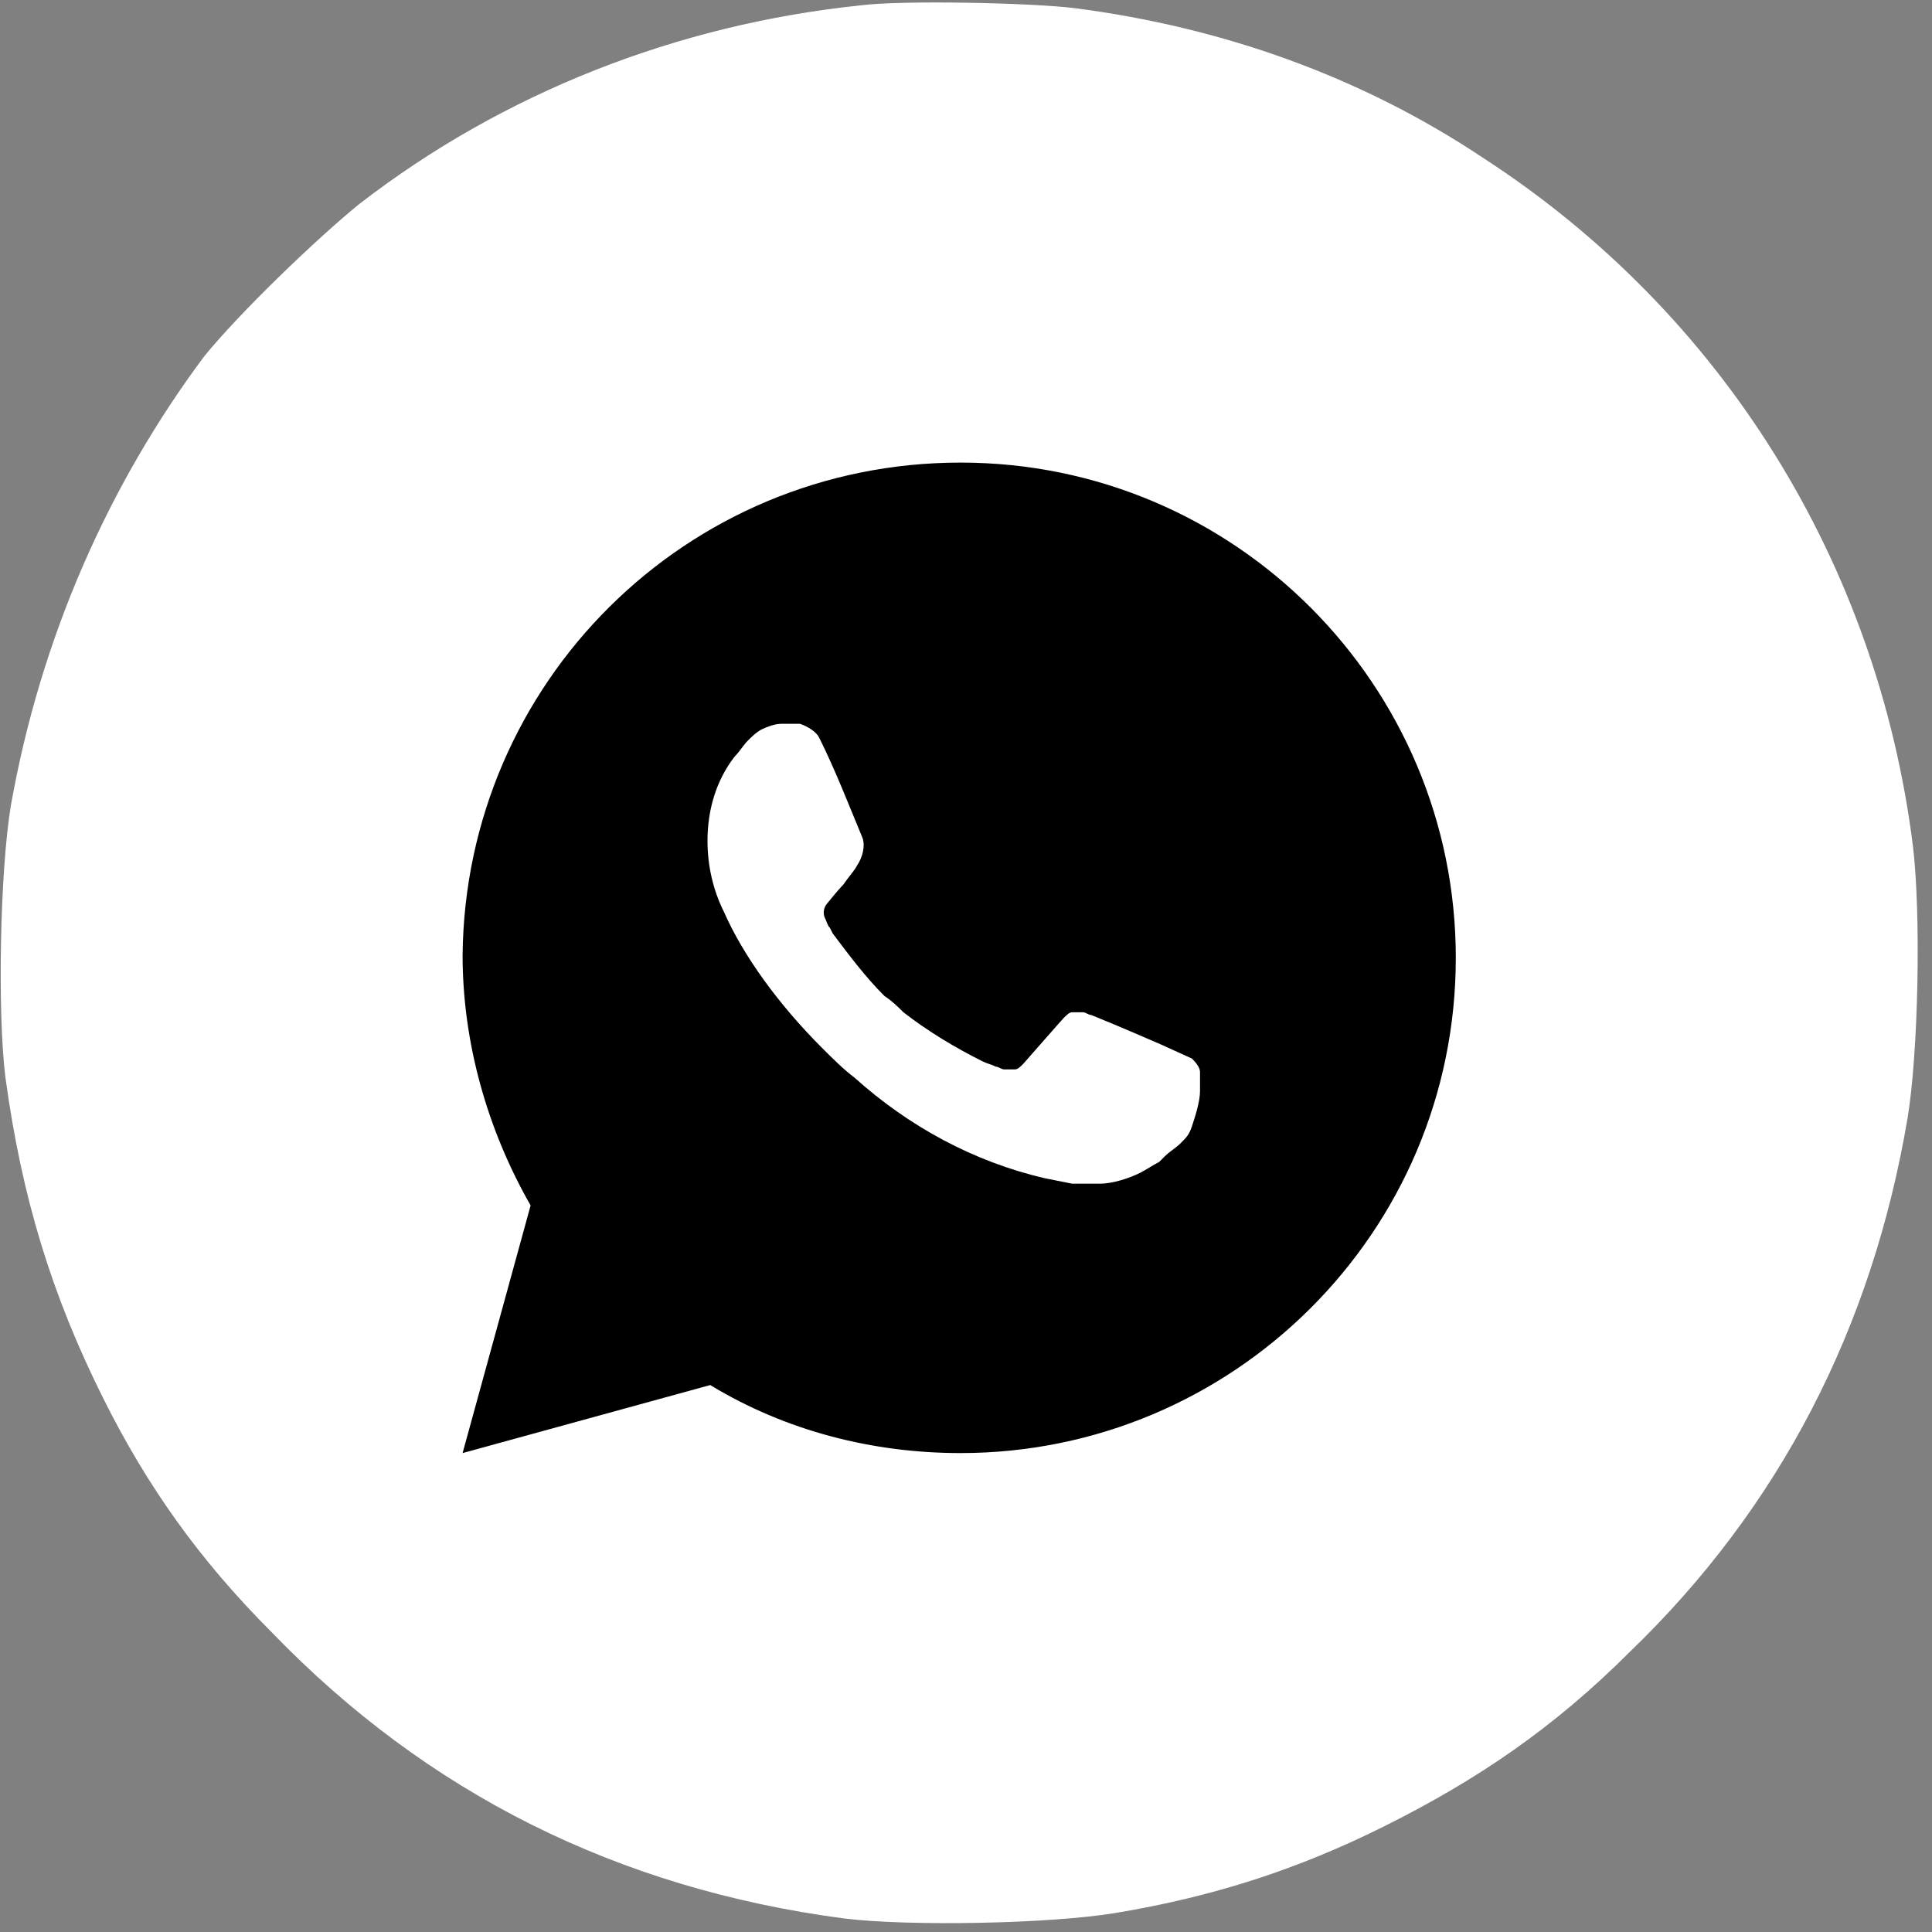
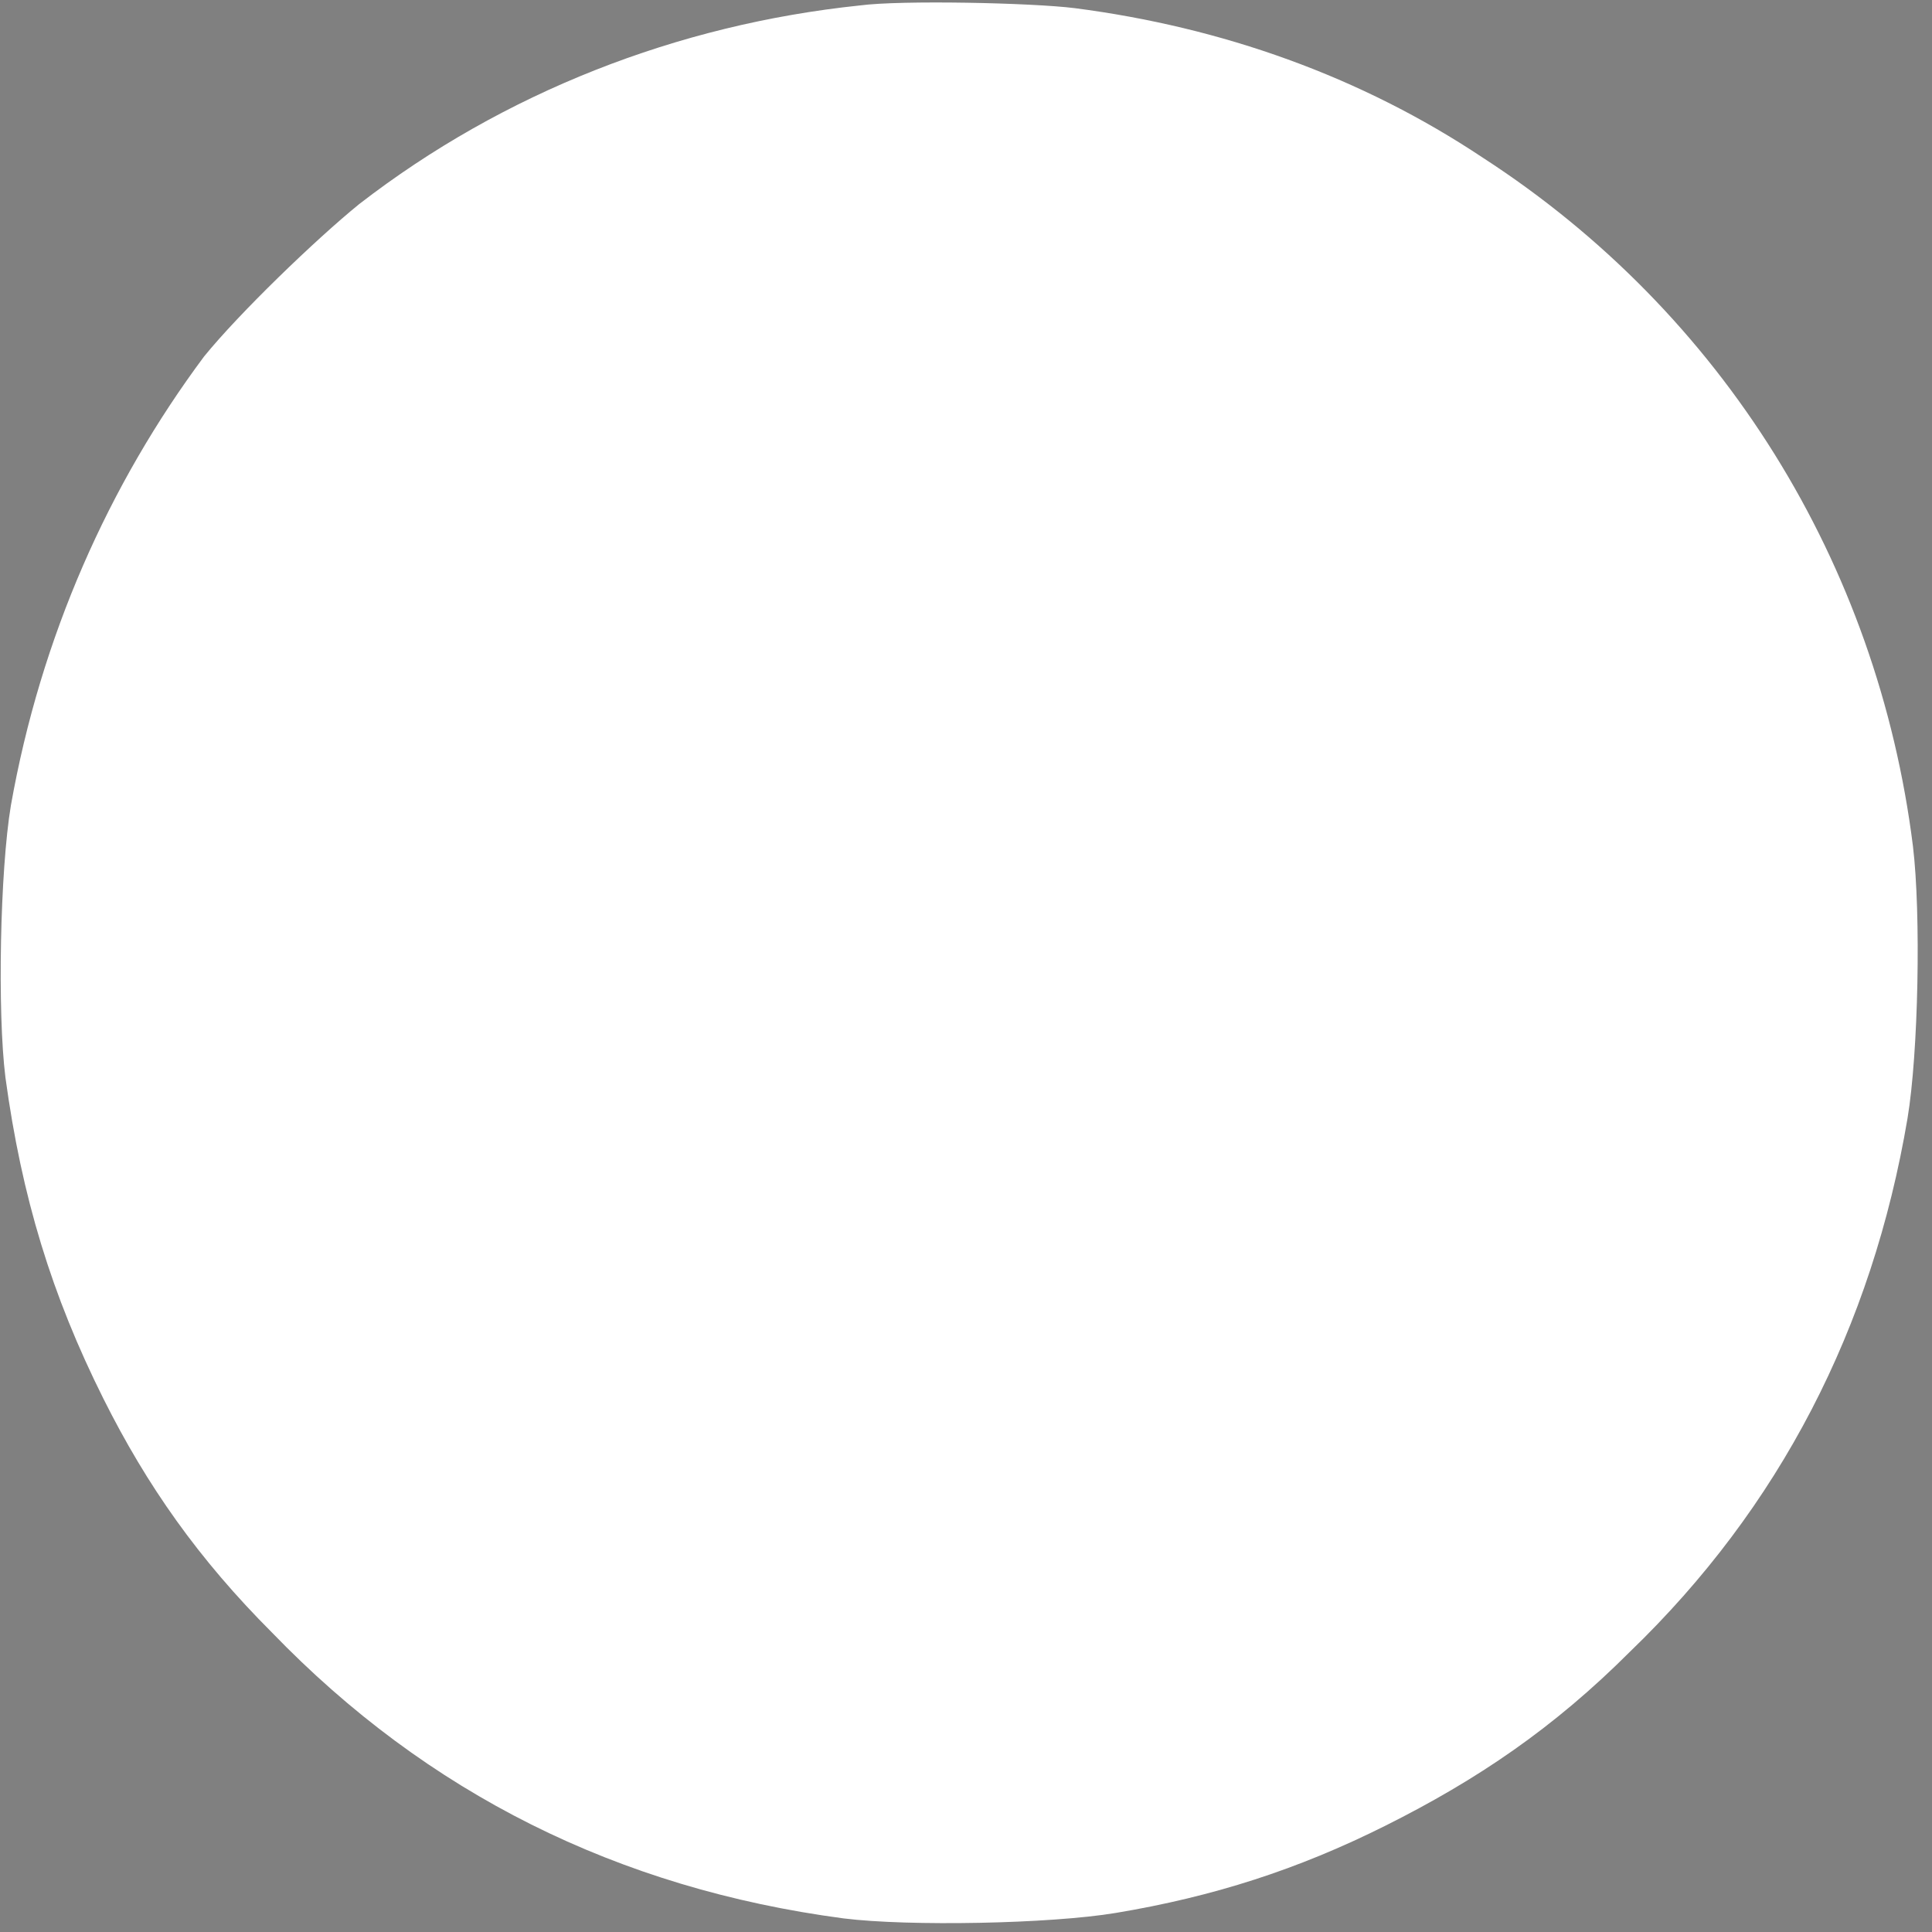
<svg xmlns="http://www.w3.org/2000/svg" version="1.1" id="Слой_1" x="0px" y="0px" viewBox="0 0 71 71" style="enable-background:new 0 0 71 71;" xml:space="preserve">
  <rect x="0" y="0" width="71" height="71" fill="#808080" stroke="none" />
  <style type="text/css"> .st0{fill:#FFFFFF;} </style>
  <path class="st0" d="M31,70.5c2.4,0.3,7.6,0.2,10-0.2c3.6-0.6,6.7-1.6,9.9-3.2c3.4-1.7,6.2-3.6,9-6.4c5.5-5.3,8.9-11.9,10.2-19.6 c0.4-2.4,0.5-7.5,0.2-10c-1.3-10.4-7-19.6-15.8-25.3c-4.5-3-9.6-4.8-15-5.5c-1.6-0.2-6.4-0.3-7.9-0.1c-6.7,0.7-13.1,3.2-18.4,7.3 c-1.6,1.3-4.4,4-5.7,5.6C4,17.8,1.5,23.4,0.4,29.6C0,32-0.1,37.2,0.2,39.6c0.6,4.4,1.7,8,3.6,11.8c1.6,3.2,3.5,5.9,6.2,8.6 C15.7,65.9,22.7,69.4,31,70.5z M18.6,52.9c-0.7,0-0.7-0.1,0.3-4.9c0.5-2.5,0.9-4.6,0.9-4.7c0-0.1-0.2-0.6-0.4-1.1 c-1.3-2.8-1.7-6.7-1.2-9.9c1.3-7.6,7.7-13.6,15.5-14.4c1.5-0.2,1.6-0.2,3.2,0c4.3,0.4,8.1,2.2,11,5.2c2,2.1,3.3,4.1,4.1,6.7 c1.2,3.5,1.2,7.4,0,10.9c-2.1,6.2-7.3,10.7-13.7,11.8c-3.1,0.5-6.9,0.1-9.7-1.2l-0.9-0.4l-4.4,1C20.8,52.4,18.7,52.9,18.6,52.9z" />
  <ellipse class="st0" cx="33.8" cy="33.6" rx="25.5" ry="28" />
-   <path d="M35.3,17c10.1,0,18.2,8.2,18.2,18.2c0,10.1-8.2,18.2-18.2,18.2c-3.2,0-6.4-0.8-9.2-2.5l-9.1,2.5l2.5-9.1 c-1.6-2.8-2.5-6-2.5-9.2C17.1,25.1,25.2,17,35.3,17z M29.1,26.6l-0.4,0c-0.2,0-0.5,0.1-0.7,0.2c-0.2,0.1-0.4,0.3-0.5,0.4 c-0.2,0.2-0.3,0.4-0.5,0.6c-0.7,0.9-1,2-1,3.1c0,0.9,0.2,1.8,0.6,2.6c0.7,1.6,2,3.4,3.6,5c0.4,0.4,0.8,0.8,1.2,1.1 c2,1.8,4.4,3.1,7,3.7l1,0.2c0.3,0,0.7,0,1,0c0.5,0,1.1-0.2,1.5-0.4c0.2-0.1,0.5-0.3,0.7-0.4c0,0,0.1-0.1,0.2-0.2 c0.2-0.2,0.4-0.3,0.6-0.5c0.2-0.2,0.3-0.3,0.4-0.6c0.1-0.3,0.3-0.9,0.3-1.3c0-0.4,0-0.6,0-0.7c0-0.2-0.2-0.4-0.3-0.5l-1.1-0.5 c0,0-1.6-0.7-2.6-1.1c-0.1,0-0.2-0.1-0.3-0.1c-0.1,0-0.3,0-0.4,0s-0.2,0.1-0.3,0.2c0,0-0.1,0.1-1.5,1.7c-0.1,0.1-0.2,0.2-0.3,0.2 c-0.1,0-0.2,0-0.4,0c-0.1,0-0.2-0.1-0.3-0.1c-0.2-0.1-0.3-0.1-0.5-0.2c-1-0.5-2-1.1-2.9-1.8c-0.2-0.2-0.4-0.4-0.7-0.6 c-0.7-0.7-1.3-1.5-1.9-2.3l-0.1-0.2c-0.1-0.1-0.1-0.2-0.2-0.4c-0.1-0.3,0.1-0.5,0.1-0.5s0.4-0.5,0.6-0.7c0.2-0.3,0.4-0.5,0.5-0.7 c0.2-0.3,0.3-0.7,0.2-1c-0.5-1.2-1-2.5-1.6-3.7c-0.1-0.2-0.4-0.4-0.7-0.5c-0.1,0-0.2,0-0.3,0c-0.2,0-0.5,0-0.7,0L29.1,26.6z" />
</svg>